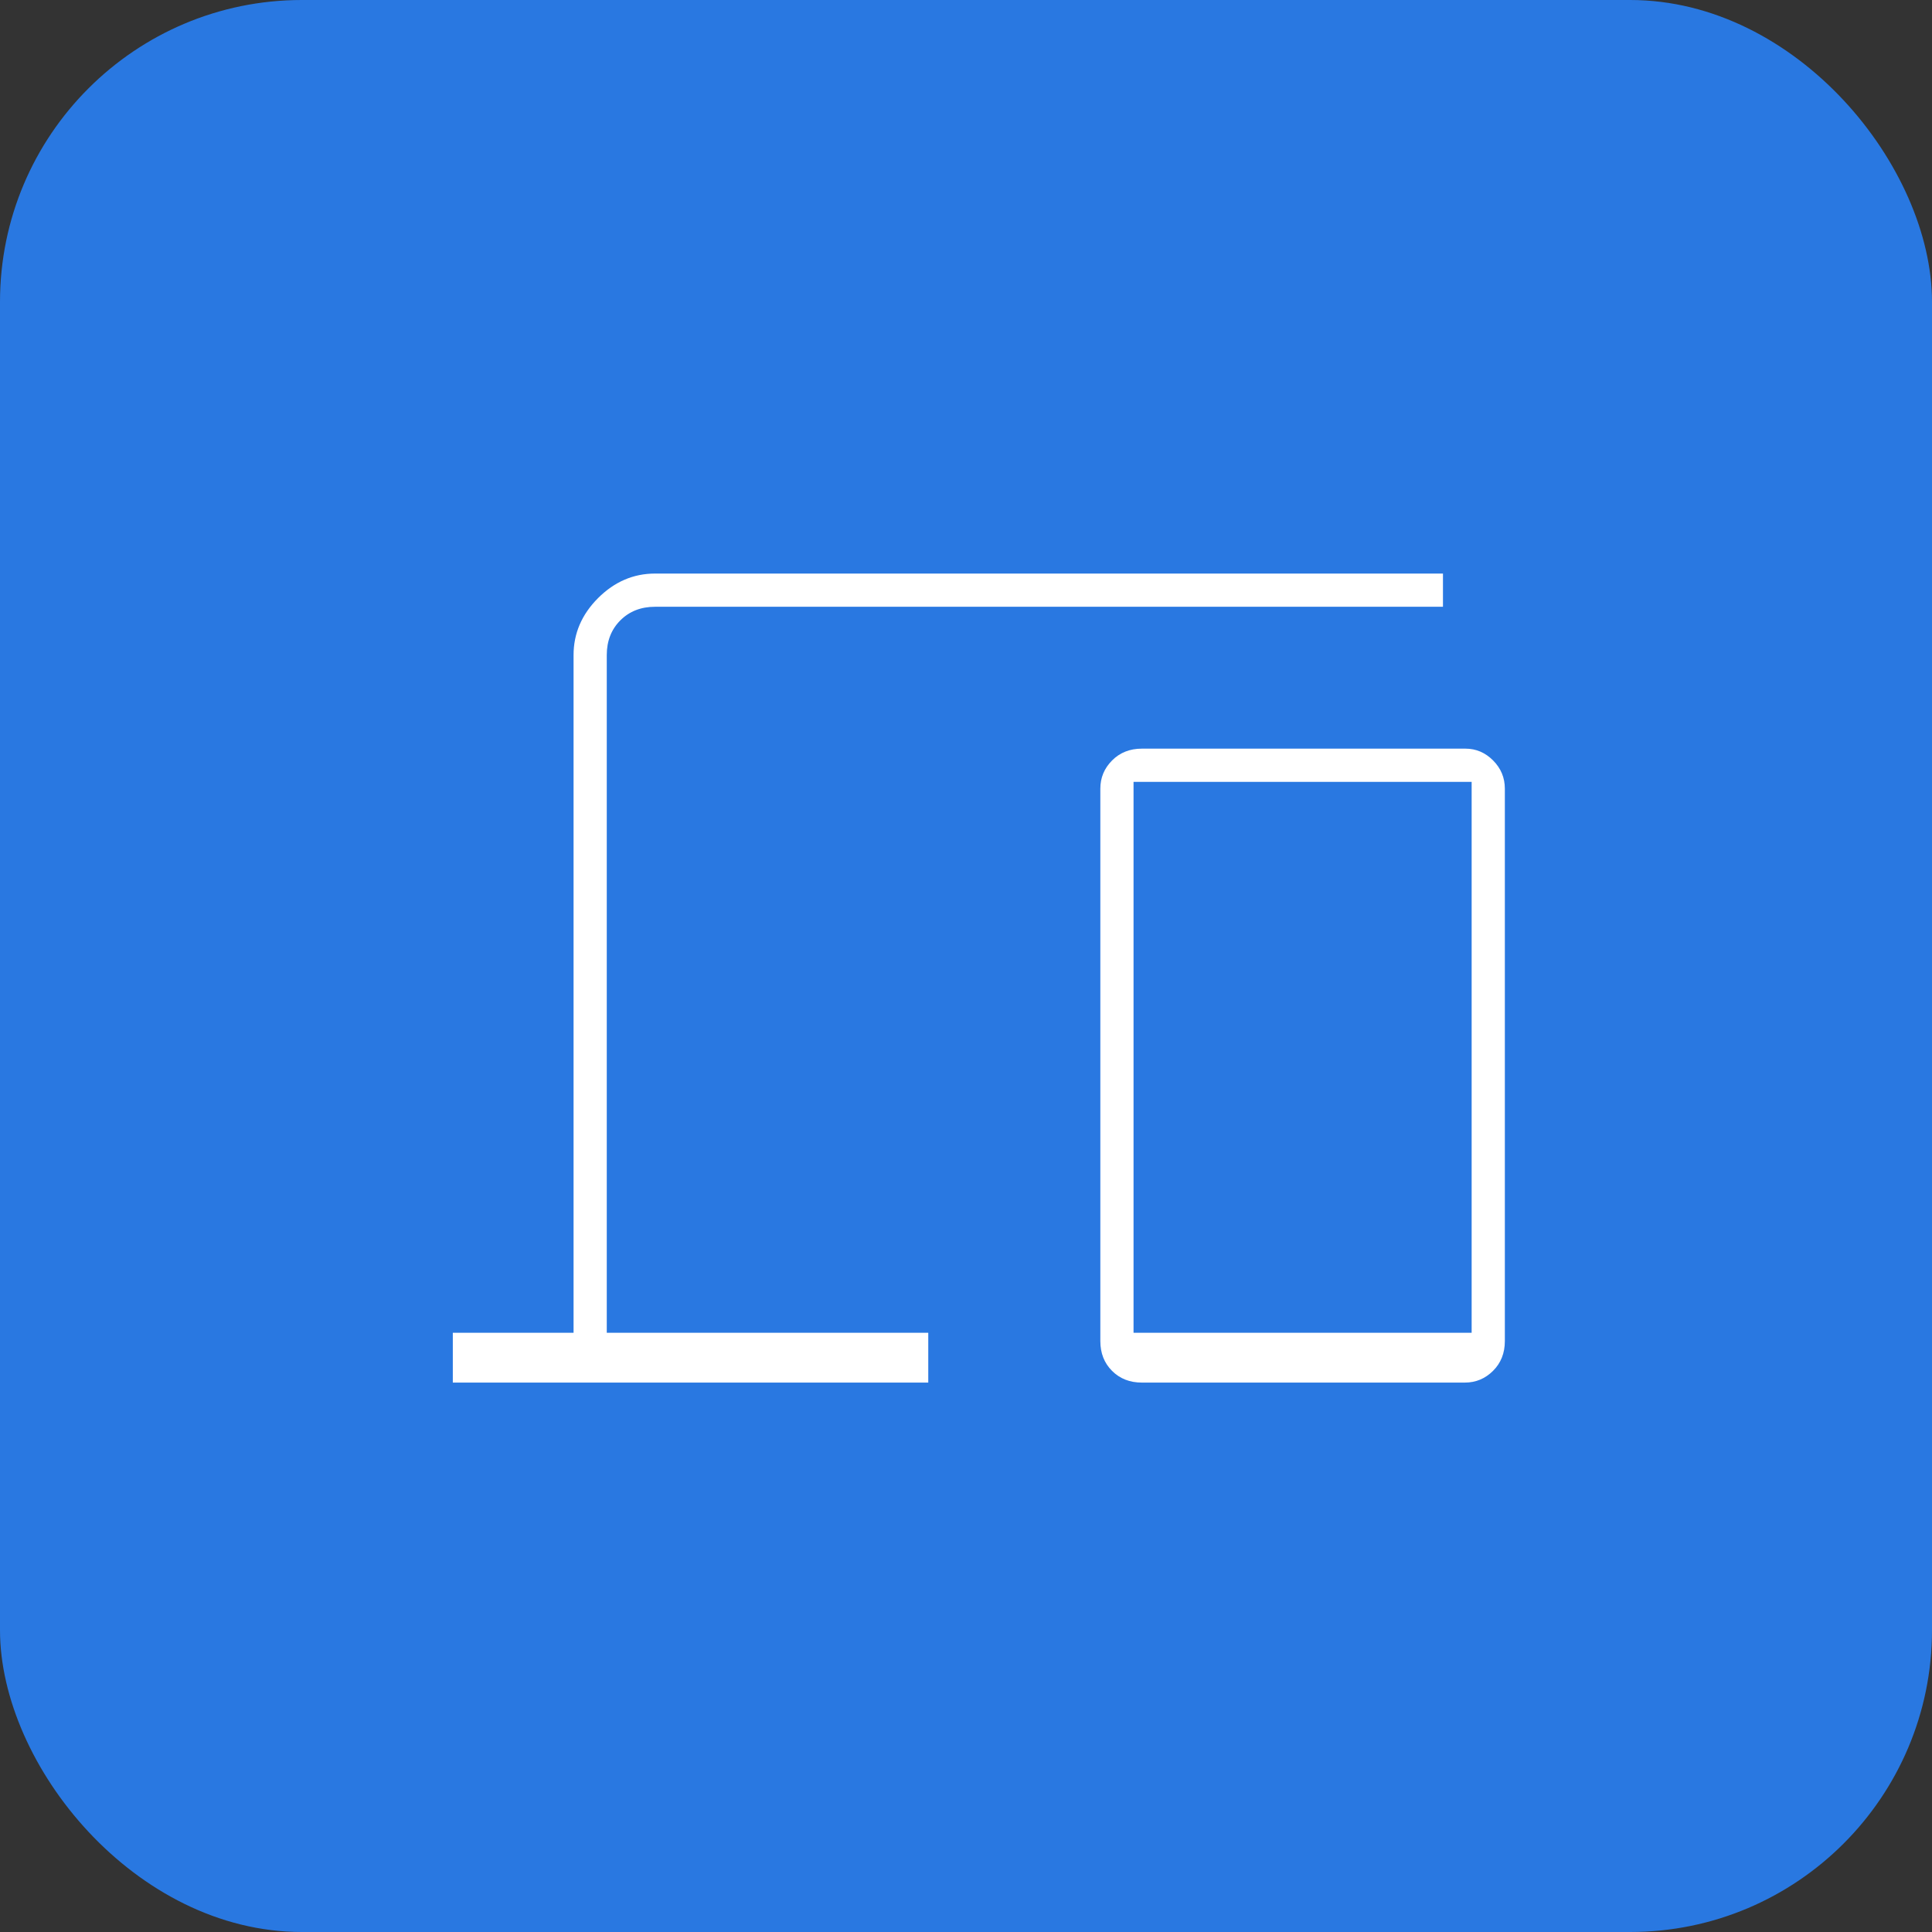
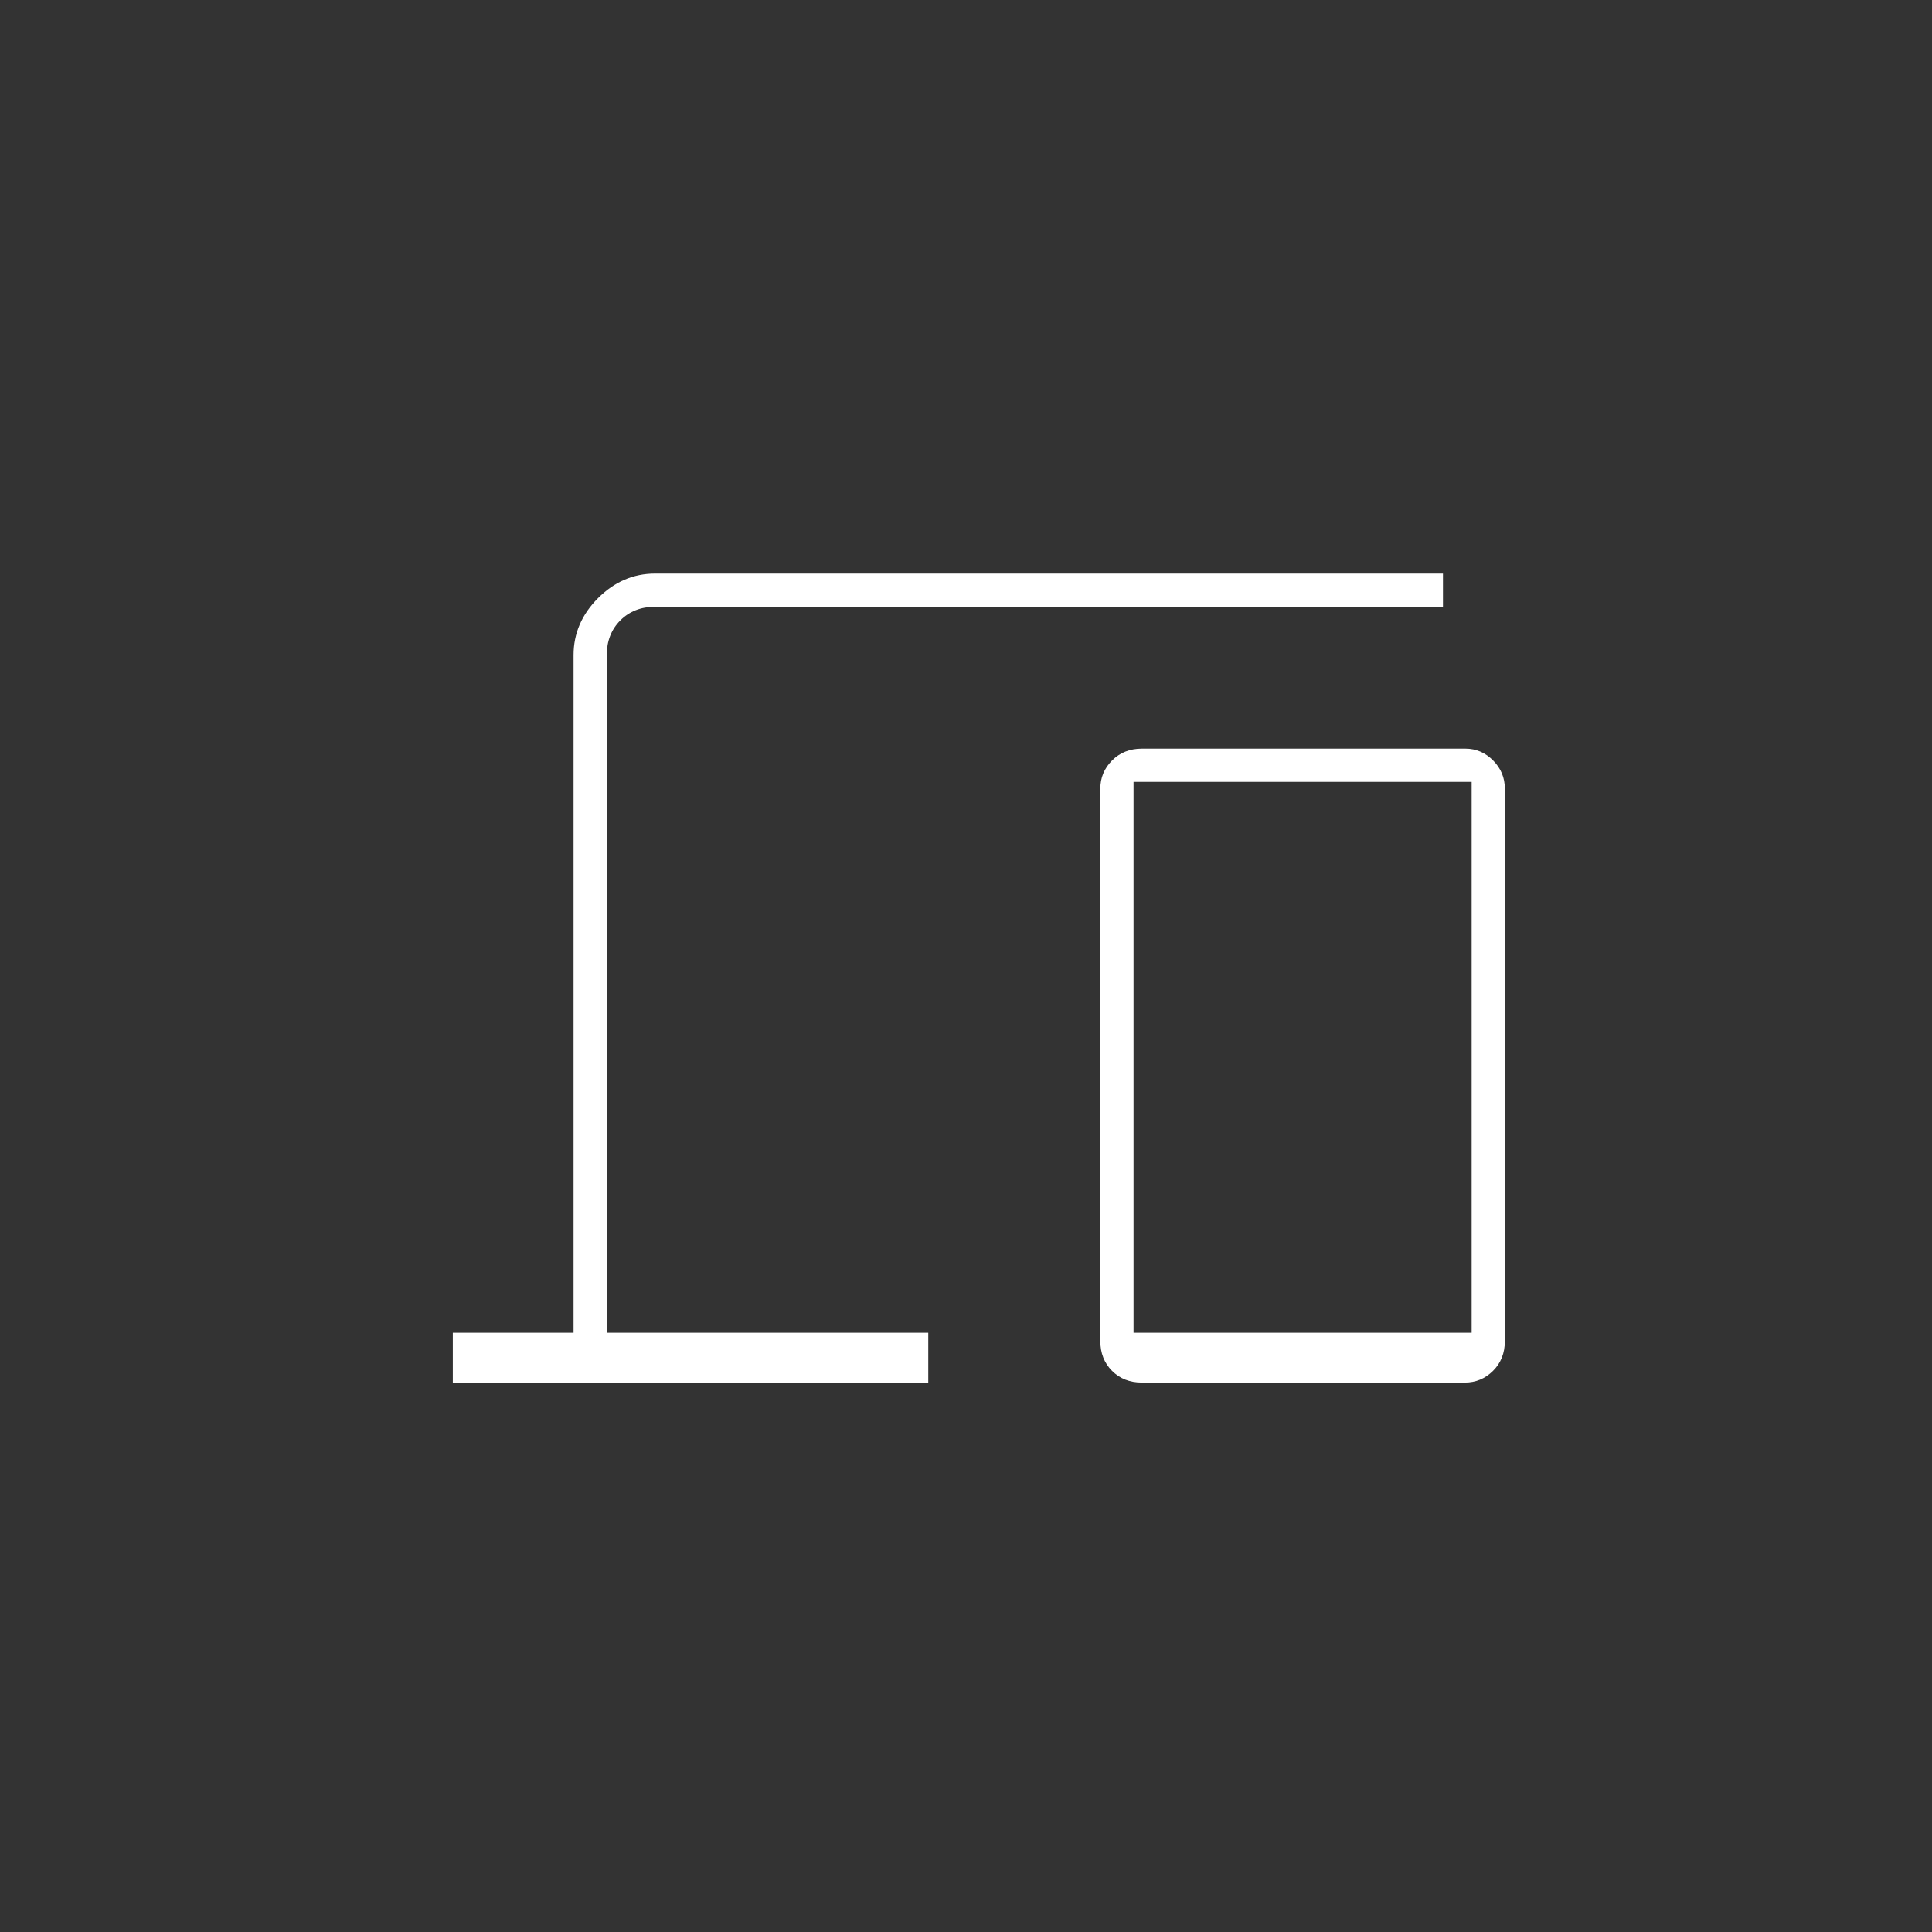
<svg xmlns="http://www.w3.org/2000/svg" width="64" height="64" viewBox="0 0 64 64" fill="none">
  <rect x="0" y="0" width="64" height="64" fill="#333333" stroke="none" />
-   <rect width="64" height="64" rx="10" fill="#2978E1" />
  <path d="M15 45.8V44.15H19V21.7C19 20.983 19.271 20.354 19.812 19.812C20.354 19.271 20.983 19 21.7 19H47.8V20.1H21.7C21.233 20.1 20.85 20.25 20.55 20.55C20.25 20.85 20.1 21.233 20.1 21.7V44.15H30.75V45.8H15ZM37.825 45.8C37.426 45.8 37.097 45.671 36.838 45.412C36.579 45.153 36.45 44.824 36.45 44.425V26.125C36.45 25.764 36.579 25.453 36.838 25.192C37.097 24.931 37.426 24.8 37.825 24.8H48.545C48.898 24.8 49.203 24.931 49.462 25.192C49.721 25.453 49.85 25.764 49.85 26.125V44.425C49.85 44.824 49.719 45.153 49.458 45.412C49.197 45.671 48.886 45.8 48.525 45.8H37.825ZM37.55 44.15H48.75V25.9H37.55V44.15Z" fill="white" />
</svg>